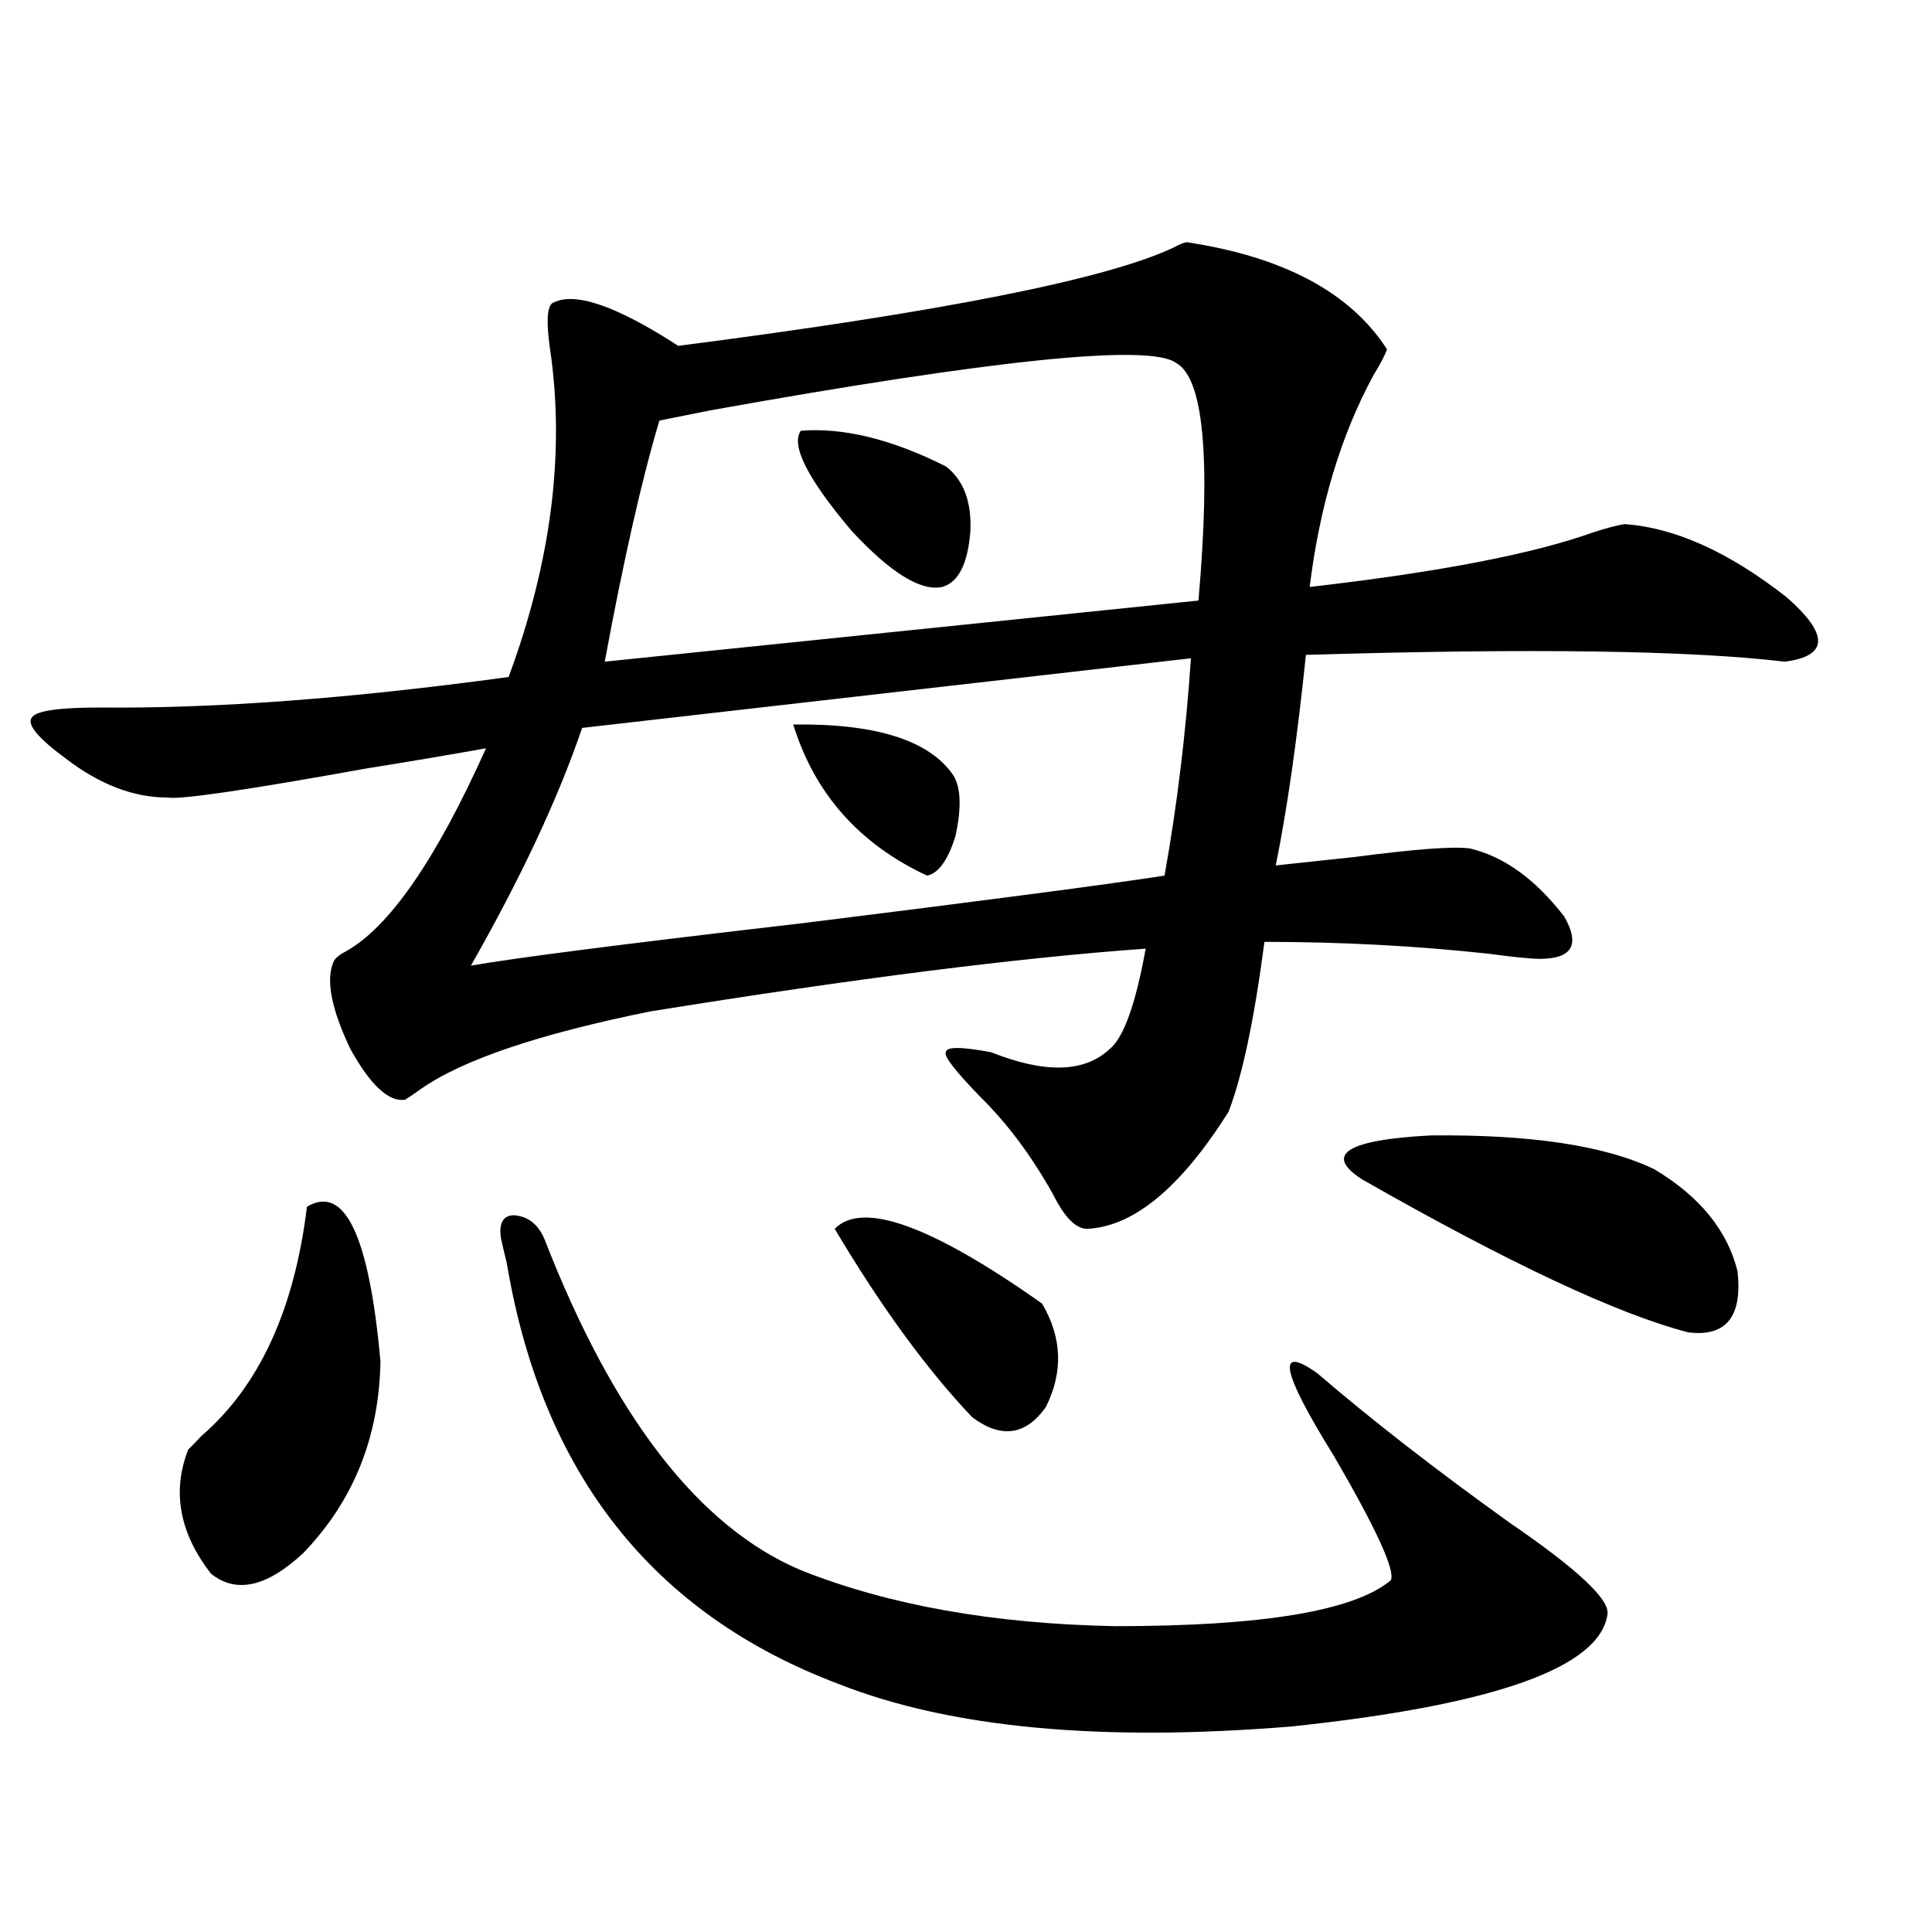
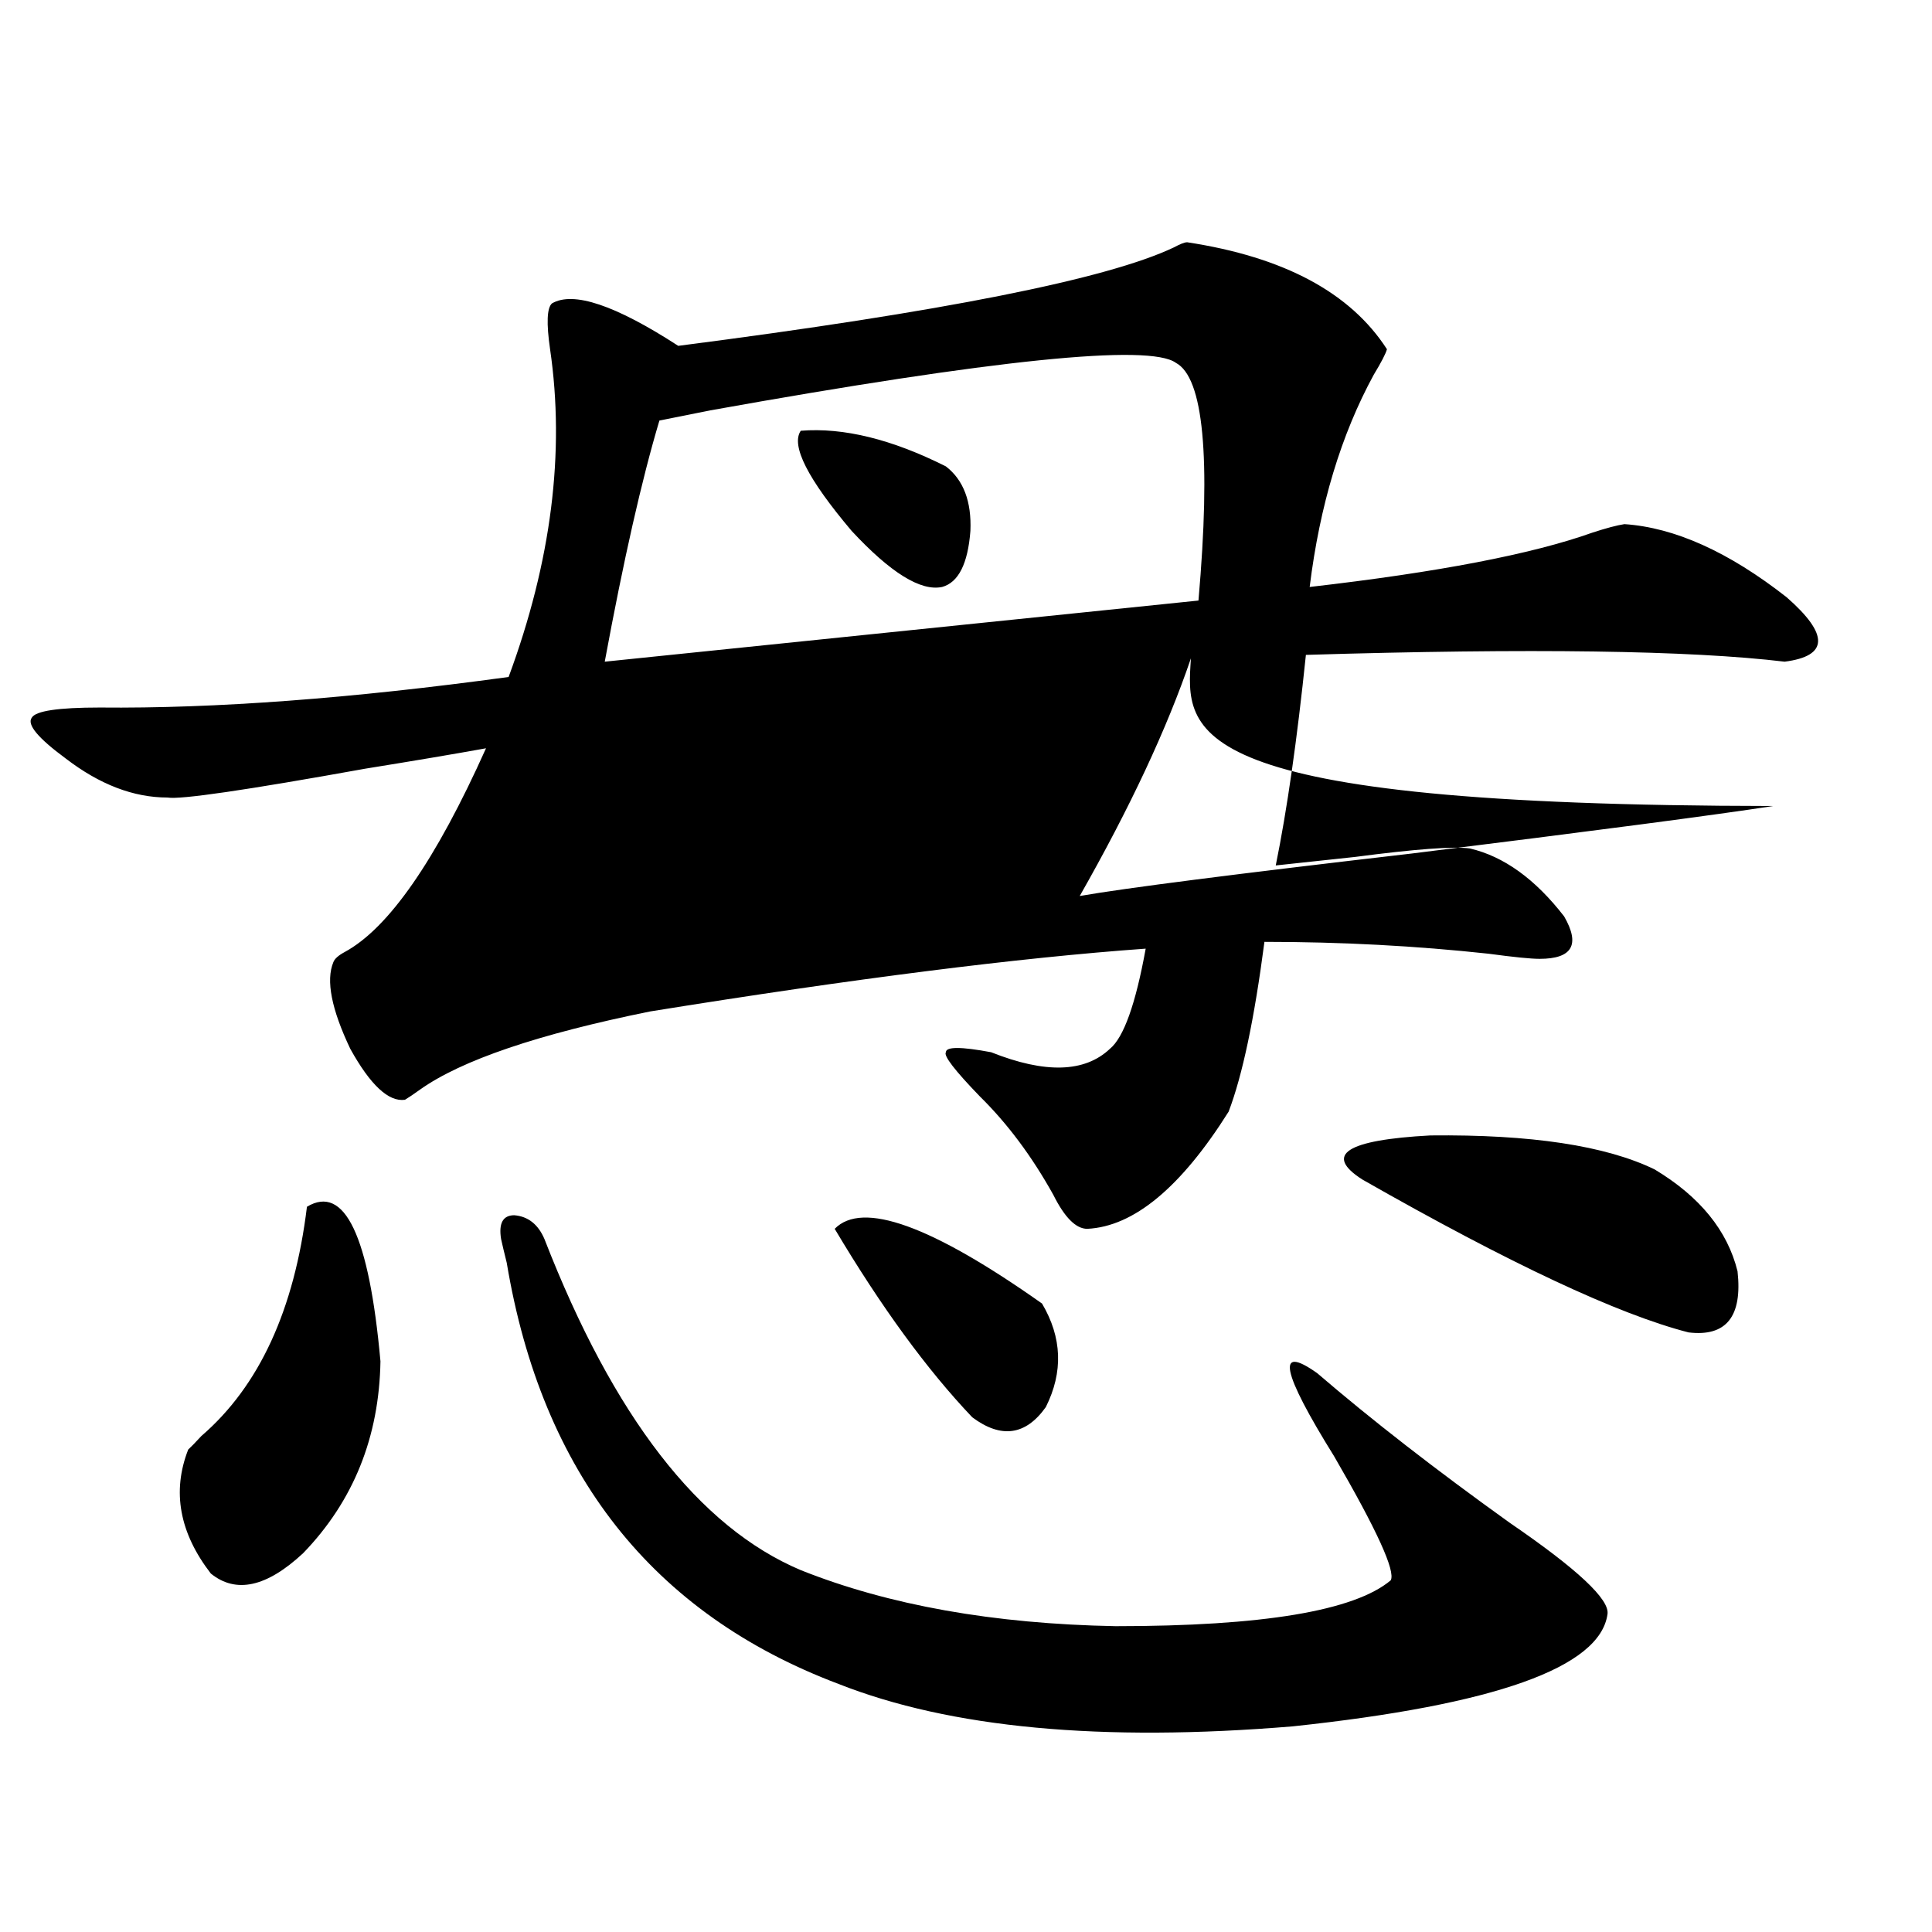
<svg xmlns="http://www.w3.org/2000/svg" version="1.1" id="图层_1" x="0px" y="0px" width="1000px" height="1000px" viewBox="0 0 1000 1000" enable-background="new 0 0 1000 1000" xml:space="preserve">
-   <path d="M614.473,125.395c50.075,7.622,84.541,26.079,103.412,55.371c-0.655,2.349-2.927,6.743-6.829,13.184  c-16.92,31.064-27.972,67.676-33.17,109.863c66.34-7.607,115.119-16.987,146.338-28.125c7.149-2.334,12.683-3.804,16.585-4.395  c26.006,1.758,53.978,14.365,83.9,37.793c22.104,19.336,21.783,30.474-0.976,33.398c-48.779-5.85-131.384-7.031-247.799-3.516  c-4.558,43.945-9.756,80.283-15.609,108.984c11.052-1.167,24.71-2.637,40.975-4.395c31.219-4.092,51.051-5.562,59.511-4.395  c17.561,4.106,33.811,15.82,48.779,35.156c8.445,14.653,4.223,21.973-12.683,21.973c-4.558,0-13.338-0.879-26.341-2.637  c-37.728-4.092-76.431-6.152-116.095-6.152c-5.213,39.854-11.387,69.146-18.536,87.891c-24.725,39.263-49.114,59.478-73.169,60.645  c-5.854,0-11.707-5.85-17.561-17.578c-11.066-19.912-23.749-36.914-38.048-50.977c-13.018-13.472-18.871-21.094-17.561-22.852  c0-2.925,7.805-2.925,23.414,0c27.957,11.138,48.444,10.547,61.462-1.758c7.149-5.85,13.323-23.14,18.536-51.855  c-65.699,4.697-151.216,15.532-256.579,32.52c-57.895,11.729-97.559,25.2-119.021,40.43c-3.262,2.349-5.854,4.106-7.805,5.273  c-8.46,1.182-17.896-7.607-28.292-26.367c-9.756-20.503-12.683-35.444-8.78-44.824c0.641-1.758,2.592-3.516,5.854-5.273  c22.759-12.305,47.148-47.461,73.169-105.469c-16.265,2.939-37.072,6.455-62.438,10.547  c-61.797,11.138-95.942,16.123-102.437,14.941c-17.561,0-35.121-6.729-52.682-20.215c-14.313-10.547-20.167-17.578-17.561-21.094  c1.951-3.516,13.658-5.273,35.121-5.273c59.831,0.591,130.394-4.683,211.702-15.82c22.104-59.766,29.268-116.304,21.463-169.629  c-1.951-13.472-1.631-21.382,0.976-23.73c11.052-6.44,32.835,0.879,65.364,21.973c136.582-17.578,222.099-34.565,256.579-50.977  C610.891,126.273,613.162,125.395,614.473,125.395z M158.874,624.613c19.512-11.714,32.194,14.941,38.048,79.98  c-0.655,39.263-13.993,72.373-39.999,99.316c-18.871,17.578-34.801,21.094-47.804,10.547c-16.265-21.094-20.167-42.476-11.707-64.16  c1.296-1.167,3.567-3.516,6.829-7.031C134.149,717.489,152.365,677.938,158.874,624.613z M616.424,340.727L301.31,376.762  c-12.362,36.338-31.554,77.344-57.56,123.047c23.414-4.092,80.639-11.426,171.703-21.973  c94.297-11.714,156.734-19.912,187.313-24.609C609.26,416.903,613.817,379.398,616.424,340.727z M259.359,641.313  c-1.311-8.198,0.976-12.305,6.829-12.305c7.149,0.591,12.348,4.697,15.609,12.305c35.762,91.997,79.998,149.126,132.68,171.387  c45.518,18.155,99.83,27.823,162.923,29.004c76.096,0,123.564-7.91,142.436-23.73c2.592-4.683-7.164-26.064-29.268-64.16  c-27.316-43.945-30.243-58.296-8.78-43.066c27.957,24.033,61.127,49.81,99.51,77.344c35.121,24.033,52.026,39.84,50.73,47.461  c-3.902,27.535-58.215,46.871-162.923,58.008c-98.869,8.199-177.236,0.879-235.116-21.973  c-96.263-36.337-153.502-108.984-171.703-217.969C260.976,648.344,260,644.252,259.359,641.313z M608.619,187.797  c-13.658-9.956-93.991-1.758-240.97,24.609c-11.707,2.349-20.487,4.106-26.341,5.273c-9.115,30.474-18.536,72.07-28.292,124.805  l307.31-31.641C626.82,236.439,622.918,195.419,608.619,187.797z M410.575,375.004c42.926-0.576,70.563,8.213,82.925,26.367  c3.902,6.455,4.223,17.002,0.976,31.641c-3.902,12.305-8.78,19.048-14.634,20.215C444.721,436.83,421.627,410.751,410.575,375.004z   M414.478,222.953c22.104-1.758,47.148,4.395,75.12,18.457c9.101,7.031,13.323,18.169,12.683,33.398  c-1.311,17.002-6.188,26.67-14.634,29.004c-11.066,2.349-26.676-7.319-46.828-29.004  C418.045,247.865,409.265,230.575,414.478,222.953z M432.038,636.039c14.299-14.639,50.075-1.758,107.314,38.672  c10.396,17.578,11.052,35.459,1.951,53.613c-10.411,14.653-23.094,16.411-38.048,5.273  C479.842,708.988,456.093,676.469,432.038,636.039z M856.418,605.277c23.414,14.063,37.713,31.641,42.926,52.734  c2.592,23.442-5.854,33.989-25.365,31.641c-36.432-9.365-92.681-35.732-168.776-79.102c-20.167-12.881-8.46-20.503,35.121-22.852  C792.35,587.123,831.053,592.973,856.418,605.277z" />
+   <path d="M614.473,125.395c50.075,7.622,84.541,26.079,103.412,55.371c-0.655,2.349-2.927,6.743-6.829,13.184  c-16.92,31.064-27.972,67.676-33.17,109.863c66.34-7.607,115.119-16.987,146.338-28.125c7.149-2.334,12.683-3.804,16.585-4.395  c26.006,1.758,53.978,14.365,83.9,37.793c22.104,19.336,21.783,30.474-0.976,33.398c-48.779-5.85-131.384-7.031-247.799-3.516  c-4.558,43.945-9.756,80.283-15.609,108.984c11.052-1.167,24.71-2.637,40.975-4.395c31.219-4.092,51.051-5.562,59.511-4.395  c17.561,4.106,33.811,15.82,48.779,35.156c8.445,14.653,4.223,21.973-12.683,21.973c-4.558,0-13.338-0.879-26.341-2.637  c-37.728-4.092-76.431-6.152-116.095-6.152c-5.213,39.854-11.387,69.146-18.536,87.891c-24.725,39.263-49.114,59.478-73.169,60.645  c-5.854,0-11.707-5.85-17.561-17.578c-11.066-19.912-23.749-36.914-38.048-50.977c-13.018-13.472-18.871-21.094-17.561-22.852  c0-2.925,7.805-2.925,23.414,0c27.957,11.138,48.444,10.547,61.462-1.758c7.149-5.85,13.323-23.14,18.536-51.855  c-65.699,4.697-151.216,15.532-256.579,32.52c-57.895,11.729-97.559,25.2-119.021,40.43c-3.262,2.349-5.854,4.106-7.805,5.273  c-8.46,1.182-17.896-7.607-28.292-26.367c-9.756-20.503-12.683-35.444-8.78-44.824c0.641-1.758,2.592-3.516,5.854-5.273  c22.759-12.305,47.148-47.461,73.169-105.469c-16.265,2.939-37.072,6.455-62.438,10.547  c-61.797,11.138-95.942,16.123-102.437,14.941c-17.561,0-35.121-6.729-52.682-20.215c-14.313-10.547-20.167-17.578-17.561-21.094  c1.951-3.516,13.658-5.273,35.121-5.273c59.831,0.591,130.394-4.683,211.702-15.82c22.104-59.766,29.268-116.304,21.463-169.629  c-1.951-13.472-1.631-21.382,0.976-23.73c11.052-6.44,32.835,0.879,65.364,21.973c136.582-17.578,222.099-34.565,256.579-50.977  C610.891,126.273,613.162,125.395,614.473,125.395z M158.874,624.613c19.512-11.714,32.194,14.941,38.048,79.98  c-0.655,39.263-13.993,72.373-39.999,99.316c-18.871,17.578-34.801,21.094-47.804,10.547c-16.265-21.094-20.167-42.476-11.707-64.16  c1.296-1.167,3.567-3.516,6.829-7.031C134.149,717.489,152.365,677.938,158.874,624.613z M616.424,340.727c-12.362,36.338-31.554,77.344-57.56,123.047c23.414-4.092,80.639-11.426,171.703-21.973  c94.297-11.714,156.734-19.912,187.313-24.609C609.26,416.903,613.817,379.398,616.424,340.727z M259.359,641.313  c-1.311-8.198,0.976-12.305,6.829-12.305c7.149,0.591,12.348,4.697,15.609,12.305c35.762,91.997,79.998,149.126,132.68,171.387  c45.518,18.155,99.83,27.823,162.923,29.004c76.096,0,123.564-7.91,142.436-23.73c2.592-4.683-7.164-26.064-29.268-64.16  c-27.316-43.945-30.243-58.296-8.78-43.066c27.957,24.033,61.127,49.81,99.51,77.344c35.121,24.033,52.026,39.84,50.73,47.461  c-3.902,27.535-58.215,46.871-162.923,58.008c-98.869,8.199-177.236,0.879-235.116-21.973  c-96.263-36.337-153.502-108.984-171.703-217.969C260.976,648.344,260,644.252,259.359,641.313z M608.619,187.797  c-13.658-9.956-93.991-1.758-240.97,24.609c-11.707,2.349-20.487,4.106-26.341,5.273c-9.115,30.474-18.536,72.07-28.292,124.805  l307.31-31.641C626.82,236.439,622.918,195.419,608.619,187.797z M410.575,375.004c42.926-0.576,70.563,8.213,82.925,26.367  c3.902,6.455,4.223,17.002,0.976,31.641c-3.902,12.305-8.78,19.048-14.634,20.215C444.721,436.83,421.627,410.751,410.575,375.004z   M414.478,222.953c22.104-1.758,47.148,4.395,75.12,18.457c9.101,7.031,13.323,18.169,12.683,33.398  c-1.311,17.002-6.188,26.67-14.634,29.004c-11.066,2.349-26.676-7.319-46.828-29.004  C418.045,247.865,409.265,230.575,414.478,222.953z M432.038,636.039c14.299-14.639,50.075-1.758,107.314,38.672  c10.396,17.578,11.052,35.459,1.951,53.613c-10.411,14.653-23.094,16.411-38.048,5.273  C479.842,708.988,456.093,676.469,432.038,636.039z M856.418,605.277c23.414,14.063,37.713,31.641,42.926,52.734  c2.592,23.442-5.854,33.989-25.365,31.641c-36.432-9.365-92.681-35.732-168.776-79.102c-20.167-12.881-8.46-20.503,35.121-22.852  C792.35,587.123,831.053,592.973,856.418,605.277z" />
</svg>